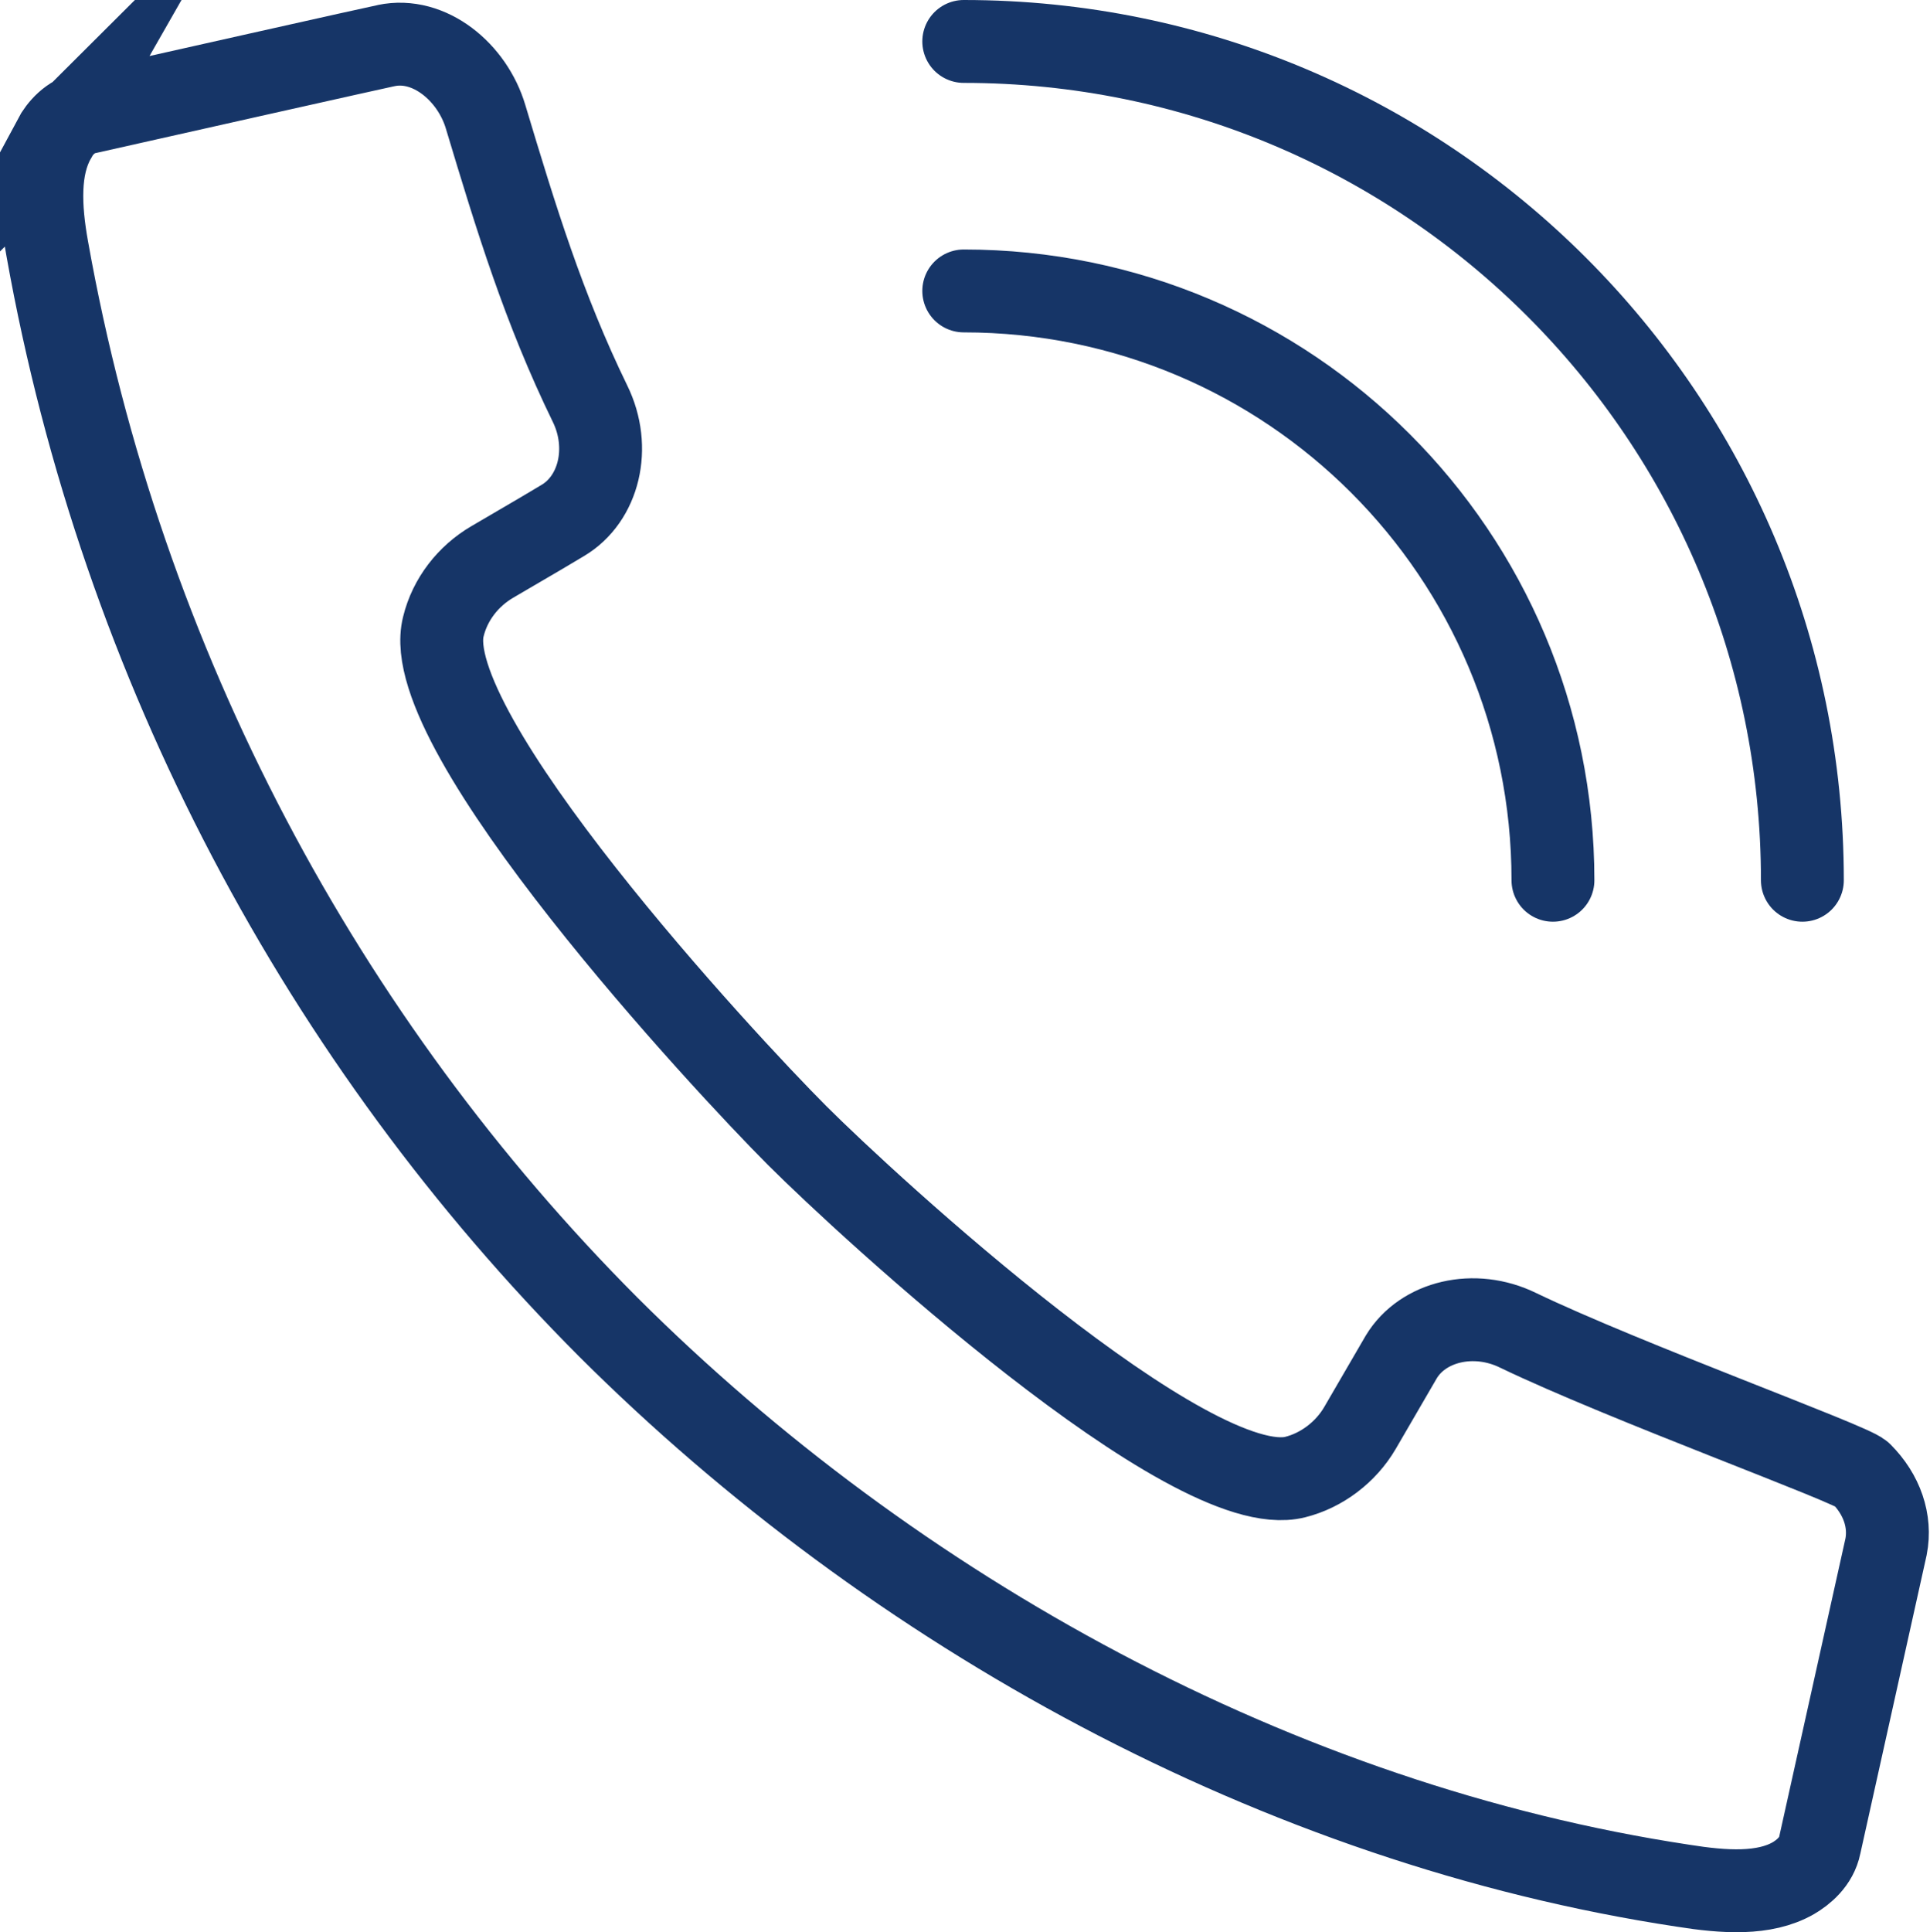
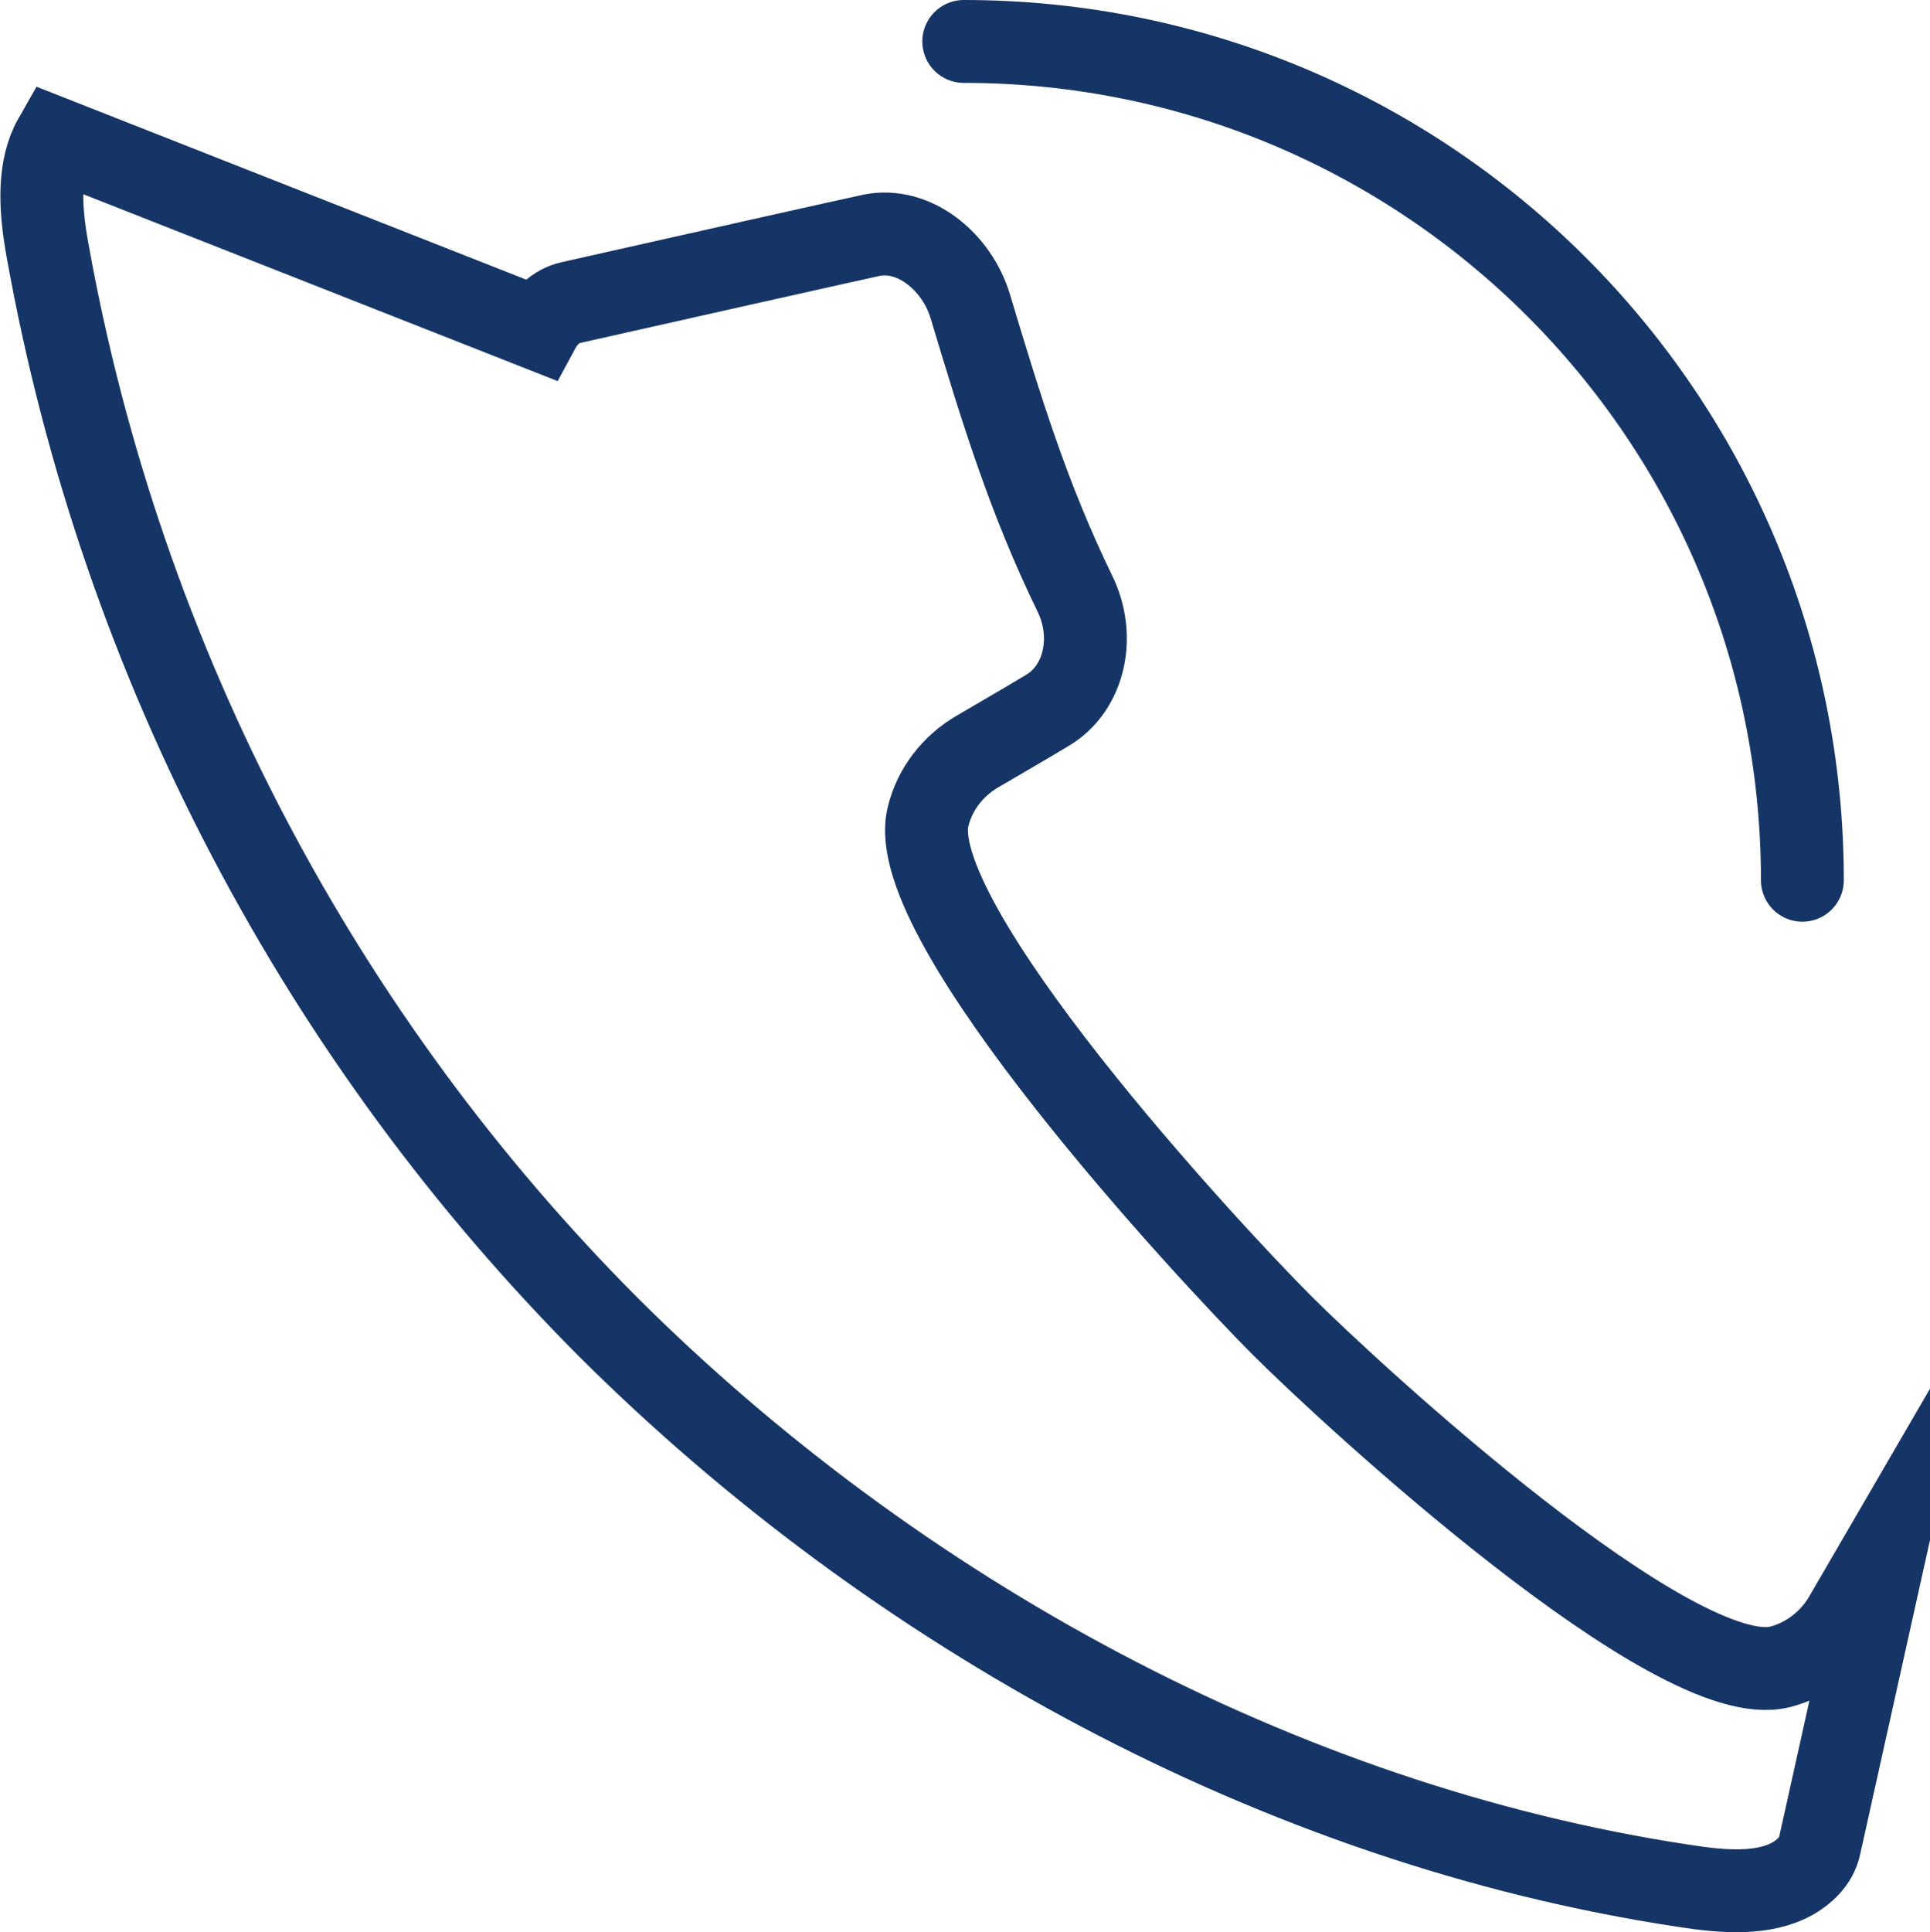
<svg xmlns="http://www.w3.org/2000/svg" id="Layer_2" viewBox="0 0 23.29 23.31">
  <defs>
    <style>.cls-1{stroke-linecap:round;stroke-linejoin:round;}.cls-1,.cls-2{fill:none;stroke:#163567;}.cls-2{stroke-miterlimit:10;}</style>
  </defs>
  <g id="Layer_2-2">
    <g id="call">
-       <path class="cls-2" d="m.66,1.67c-.2.35-.18.83-.09,1.33.9,5.05,3.34,9.57,6.77,13.01,3.44,3.43,8.08,6,12.97,6.74.5.08.98.11,1.33-.09.12-.07.28-.2.32-.4l.8-3.6c.06-.31-.05-.63-.3-.88-.12-.12-2.85-1.11-4.14-1.73-.53-.26-1.15-.11-1.41.32l-.5.86c-.17.29-.46.51-.78.59-1.26.32-5.16-3.27-6.01-4.12-.88-.88-4.59-4.88-4.27-6.14.08-.33.3-.61.59-.78.75-.44.55-.32.85-.5.44-.26.59-.88.33-1.41-.56-1.15-.89-2.23-1.26-3.46-.16-.54-.68-.97-1.2-.86,0,0-.06.01-3.62.81-.19.04-.32.19-.39.32Z" />
-       <path class="cls-1" d="m11.63,3.51c3.93,0,7.11,3.18,7.11,7.11" />
+       <path class="cls-2" d="m.66,1.67c-.2.35-.18.83-.09,1.33.9,5.05,3.34,9.57,6.77,13.01,3.44,3.43,8.08,6,12.97,6.74.5.08.98.11,1.33-.09.12-.07.28-.2.32-.4l.8-3.6l-.5.86c-.17.29-.46.51-.78.59-1.26.32-5.16-3.27-6.01-4.12-.88-.88-4.59-4.88-4.27-6.14.08-.33.3-.61.59-.78.75-.44.55-.32.85-.5.44-.26.59-.88.33-1.41-.56-1.15-.89-2.23-1.26-3.46-.16-.54-.68-.97-1.2-.86,0,0-.06.01-3.62.81-.19.04-.32.19-.39.32Z" />
      <path class="cls-1" d="m11.63.5c5.59,0,10.12,4.53,10.12,10.12" />
    </g>
  </g>
</svg>